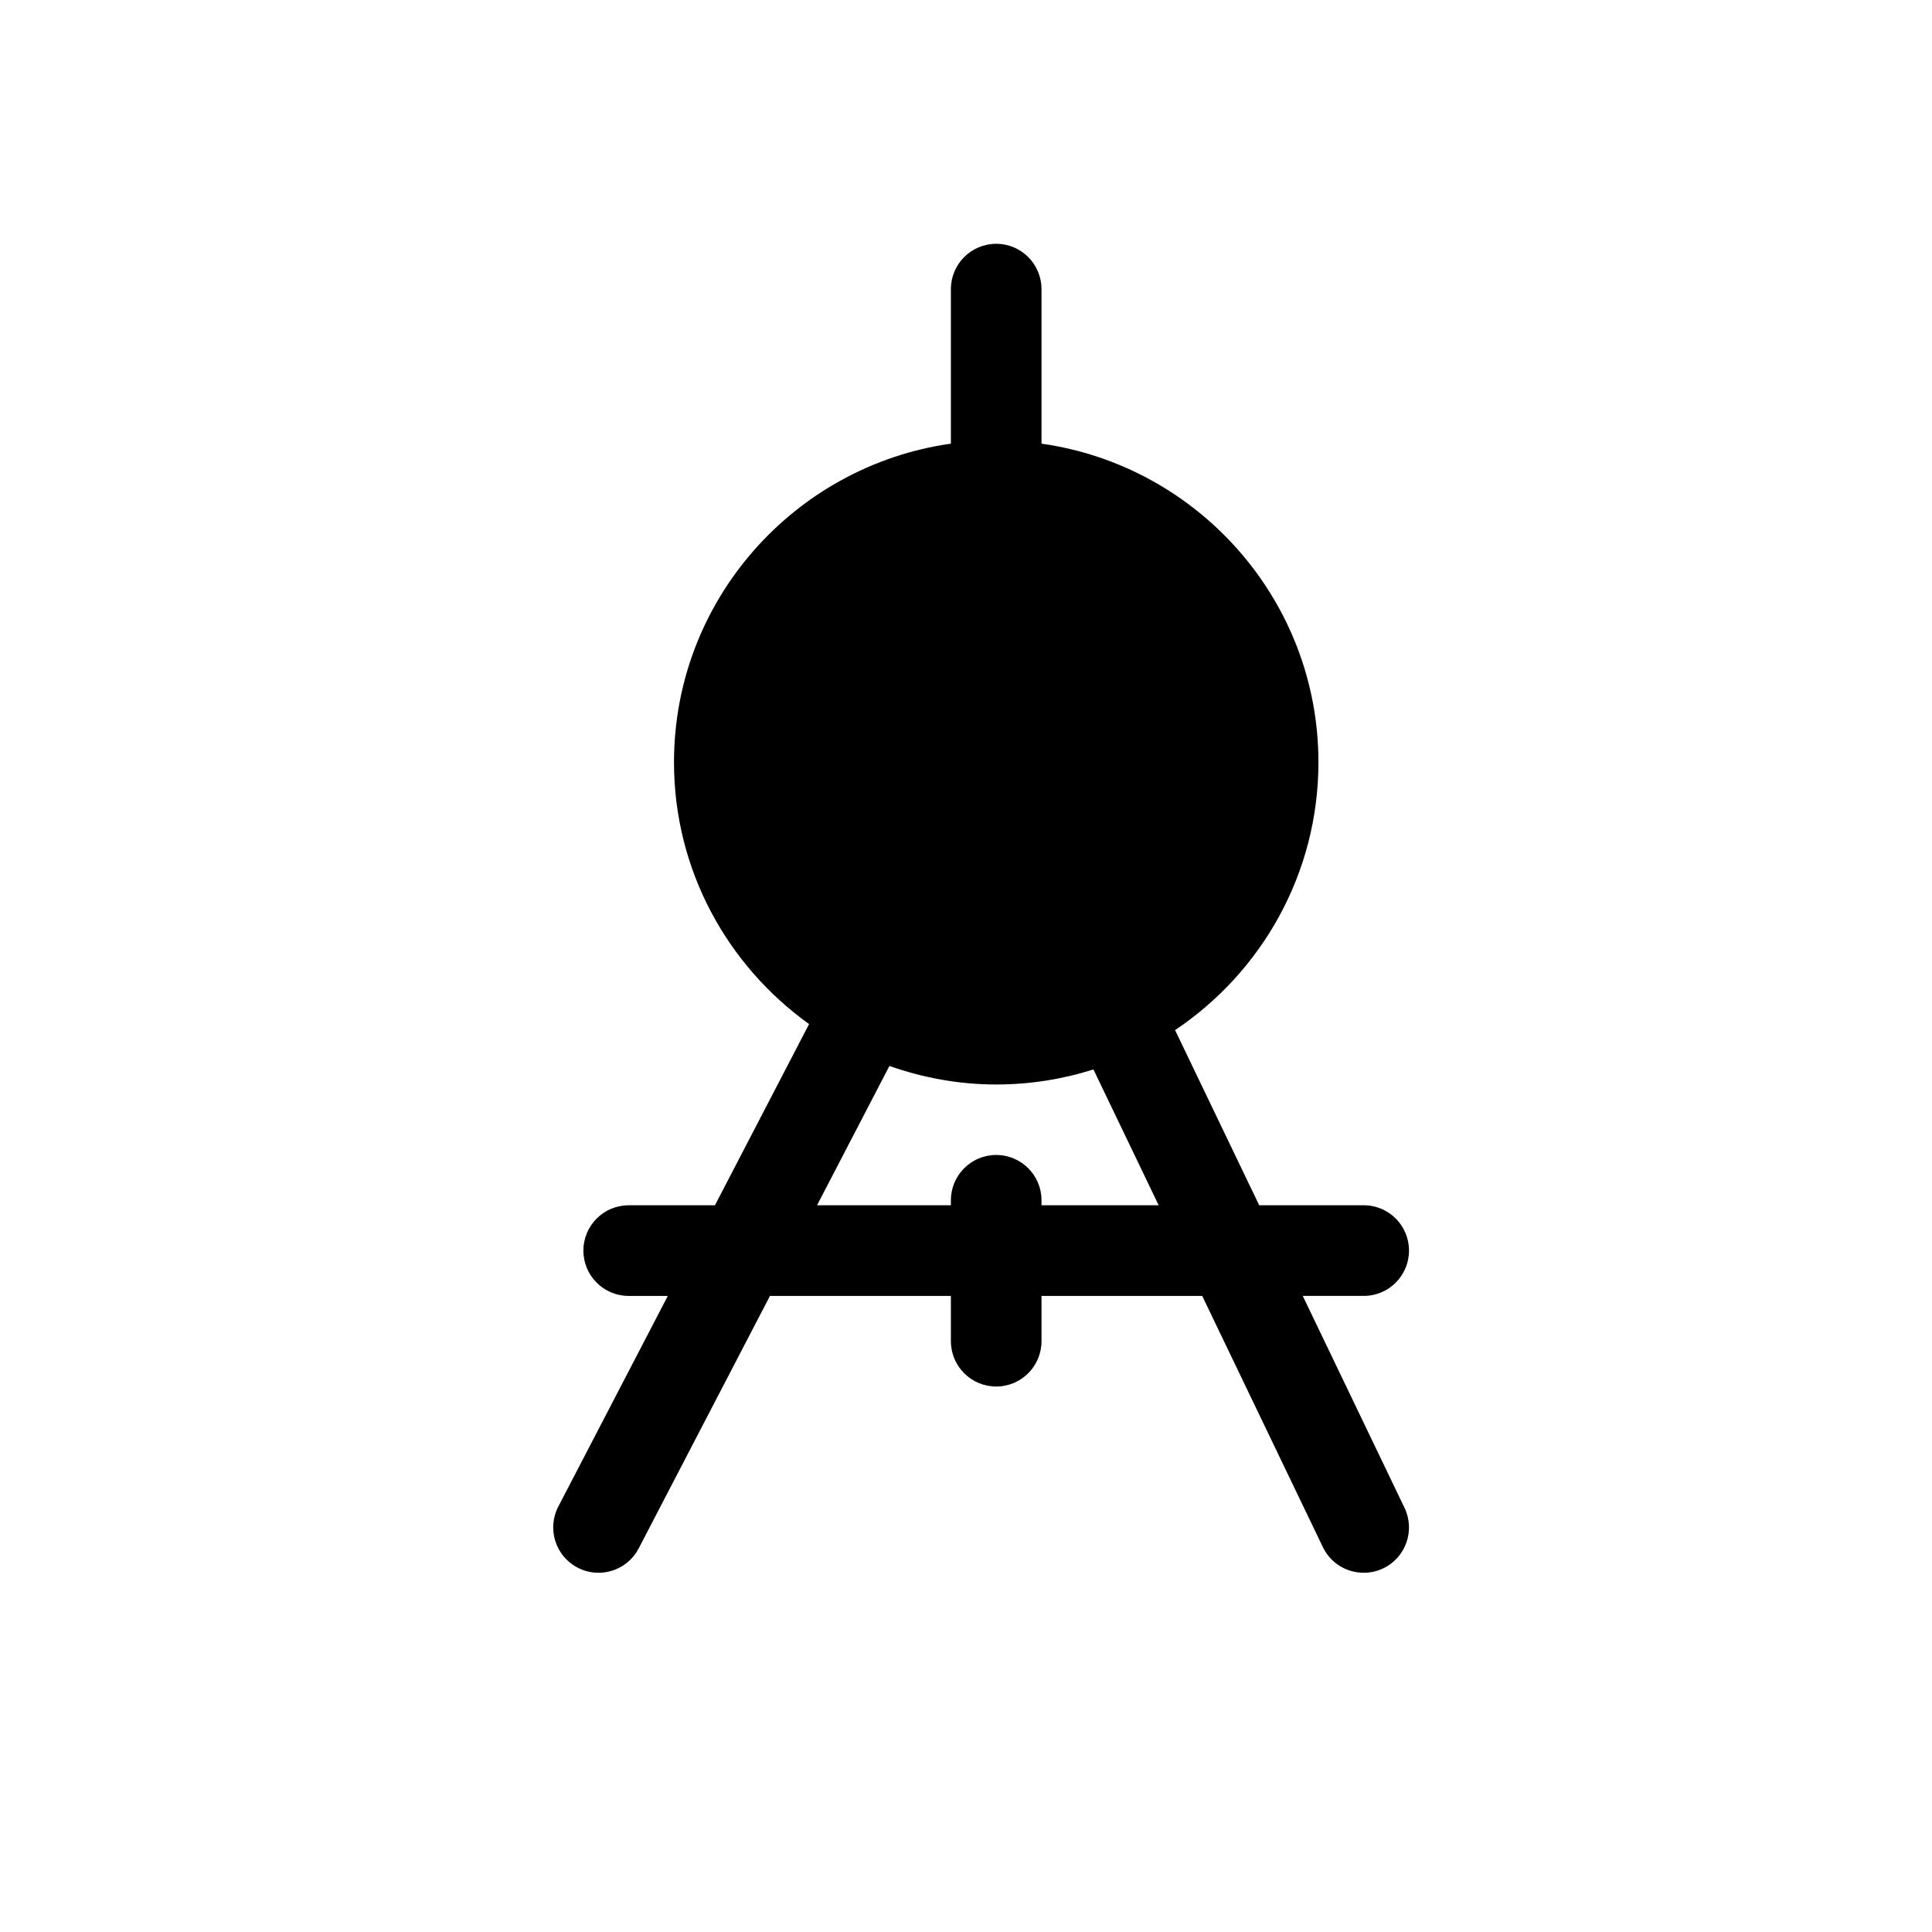
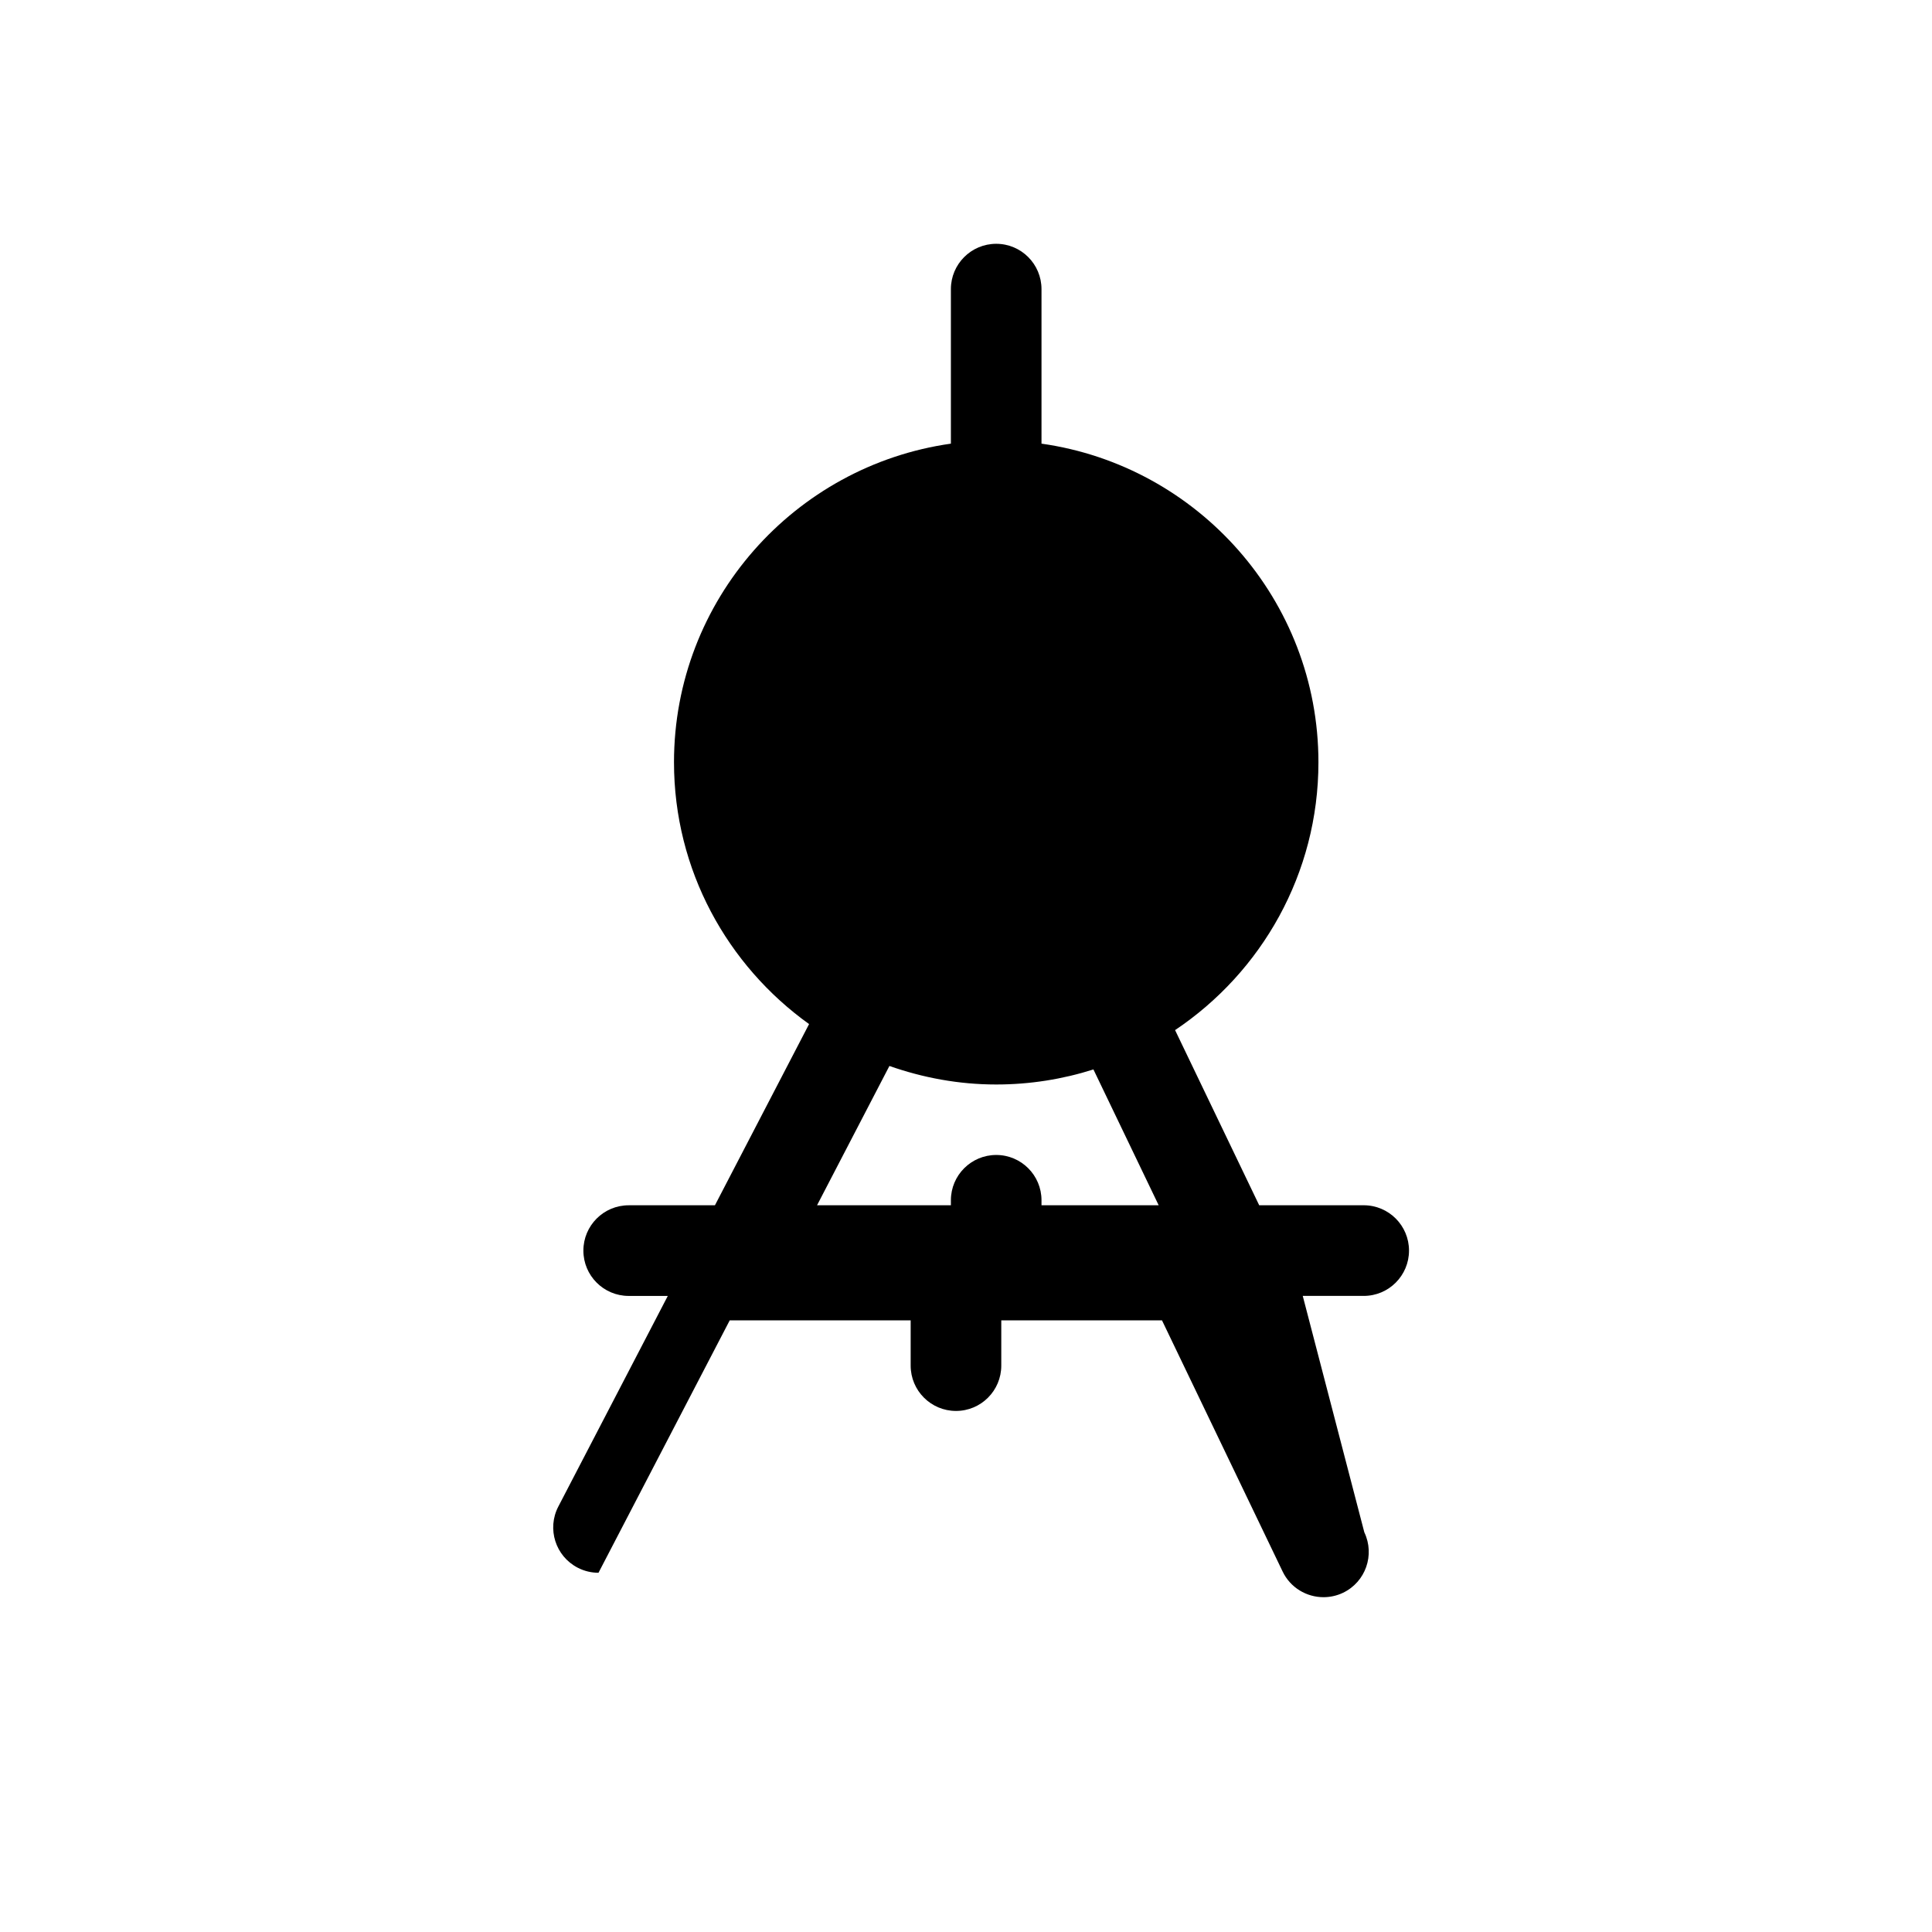
<svg xmlns="http://www.w3.org/2000/svg" version="1.1" id="Layer_1" x="0px" y="0px" width="100px" height="100px" viewBox="0 0 100 100" enable-background="new 0 0 100 100" xml:space="preserve">
-   <path d="M67.43,67.076h3.156c1.295,0,2.344-1.051,2.344-2.346s-1.049-2.346-2.344-2.346h-5.41l-4.354-9.066  c4.471-2.996,7.42-8.09,7.42-13.863c0-8.398-6.246-15.348-14.334-16.492v-7.998c0-1.295-1.049-2.346-2.344-2.346  s-2.346,1.051-2.346,2.346v7.998c-8.086,1.145-14.332,8.094-14.332,16.492c0,5.584,2.768,10.523,6.992,13.551l-4.873,9.379h-4.463  c-1.297,0-2.346,1.051-2.346,2.346s1.049,2.346,2.346,2.346h2.023L28.898,77.98c-0.596,1.148-0.15,2.564,1,3.162  c0.346,0.18,0.717,0.264,1.08,0.264c0.846,0,1.664-0.459,2.082-1.264l6.793-13.066h9.365v2.344c0,1.295,1.051,2.346,2.346,2.346  s2.344-1.051,2.344-2.346v-2.344h8.318l6.244,13c0.402,0.84,1.242,1.33,2.115,1.33c0.34,0,0.686-0.072,1.016-0.23  c1.166-0.561,1.656-1.961,1.098-3.129L67.43,67.076z M53.908,62.385v-0.26c0-1.293-1.049-2.344-2.344-2.344  s-2.346,1.051-2.346,2.344v0.26h-6.928l3.746-7.211c1.734,0.609,3.588,0.959,5.527,0.959c1.754,0,3.443-0.275,5.033-0.779  l3.377,7.031H53.908z" />
+   <path d="M67.43,67.076h3.156c1.295,0,2.344-1.051,2.344-2.346s-1.049-2.346-2.344-2.346h-5.41l-4.354-9.066  c4.471-2.996,7.42-8.09,7.42-13.863c0-8.398-6.246-15.348-14.334-16.492v-7.998c0-1.295-1.049-2.346-2.344-2.346  s-2.346,1.051-2.346,2.346v7.998c-8.086,1.145-14.332,8.094-14.332,16.492c0,5.584,2.768,10.523,6.992,13.551l-4.873,9.379h-4.463  c-1.297,0-2.346,1.051-2.346,2.346s1.049,2.346,2.346,2.346h2.023L28.898,77.98c-0.596,1.148-0.15,2.564,1,3.162  c0.346,0.18,0.717,0.264,1.08,0.264l6.793-13.066h9.365v2.344c0,1.295,1.051,2.346,2.346,2.346  s2.344-1.051,2.344-2.346v-2.344h8.318l6.244,13c0.402,0.84,1.242,1.33,2.115,1.33c0.34,0,0.686-0.072,1.016-0.23  c1.166-0.561,1.656-1.961,1.098-3.129L67.43,67.076z M53.908,62.385v-0.26c0-1.293-1.049-2.344-2.344-2.344  s-2.346,1.051-2.346,2.344v0.26h-6.928l3.746-7.211c1.734,0.609,3.588,0.959,5.527,0.959c1.754,0,3.443-0.275,5.033-0.779  l3.377,7.031H53.908z" />
</svg>